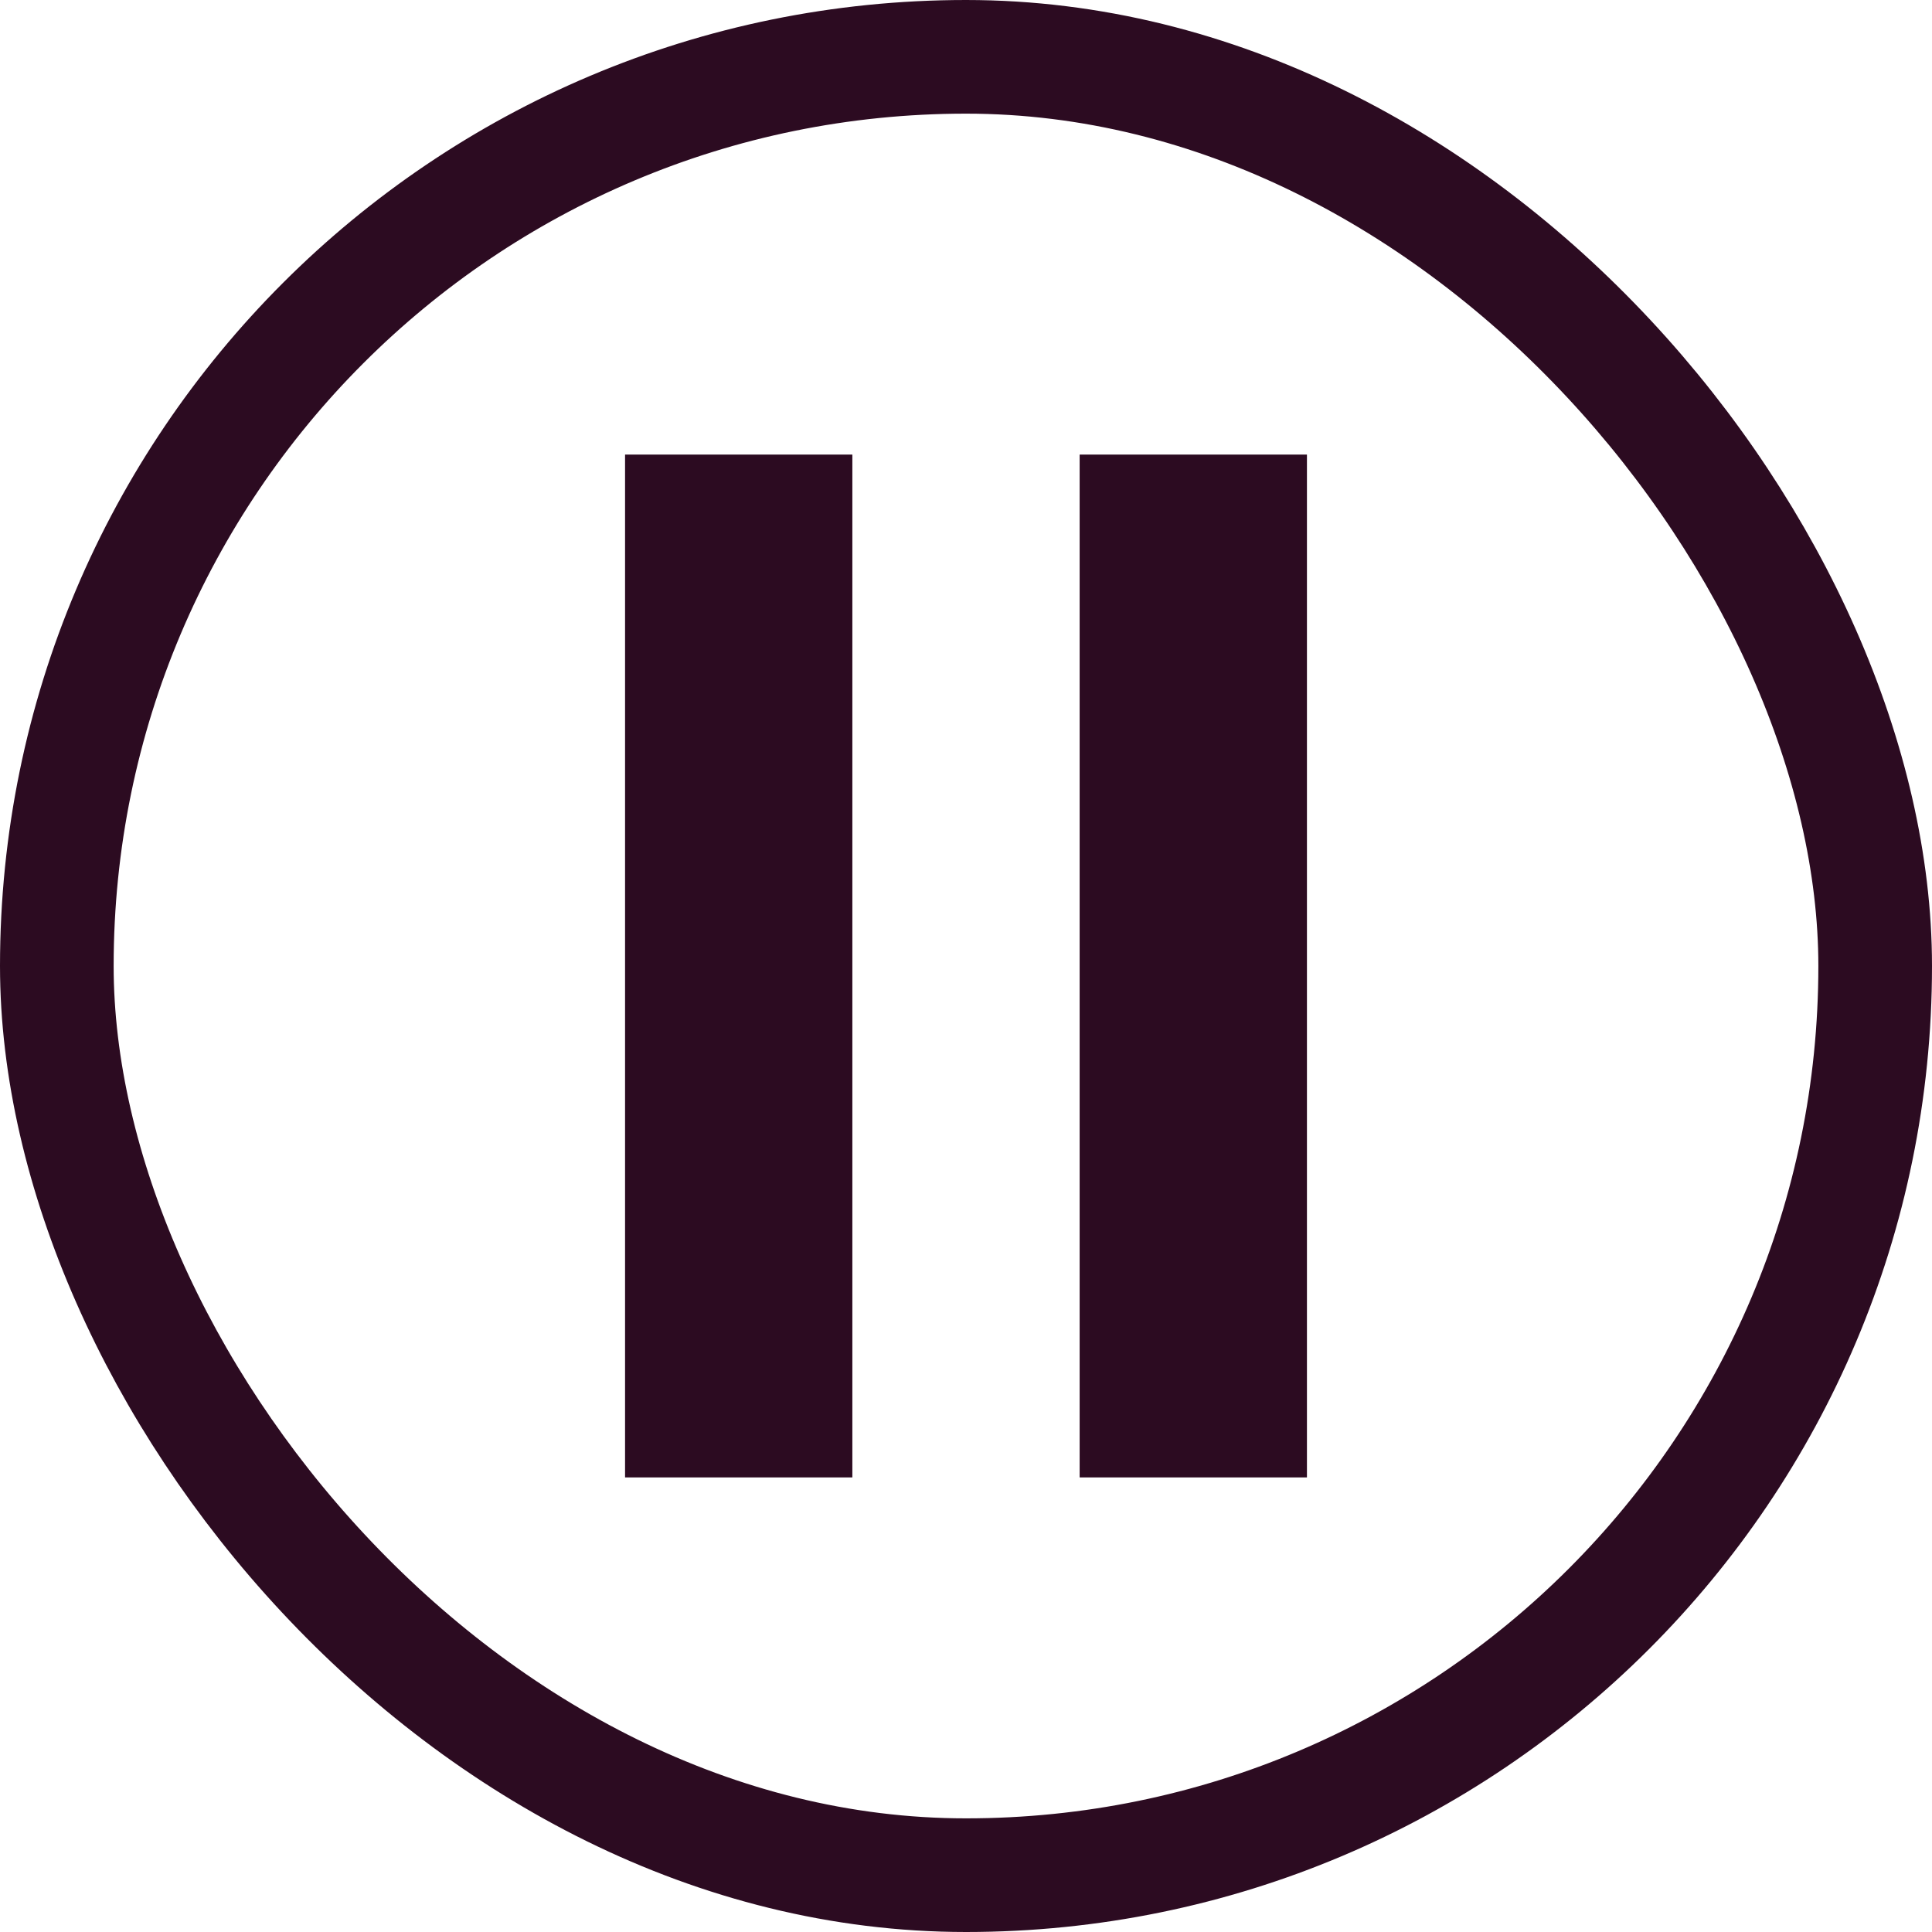
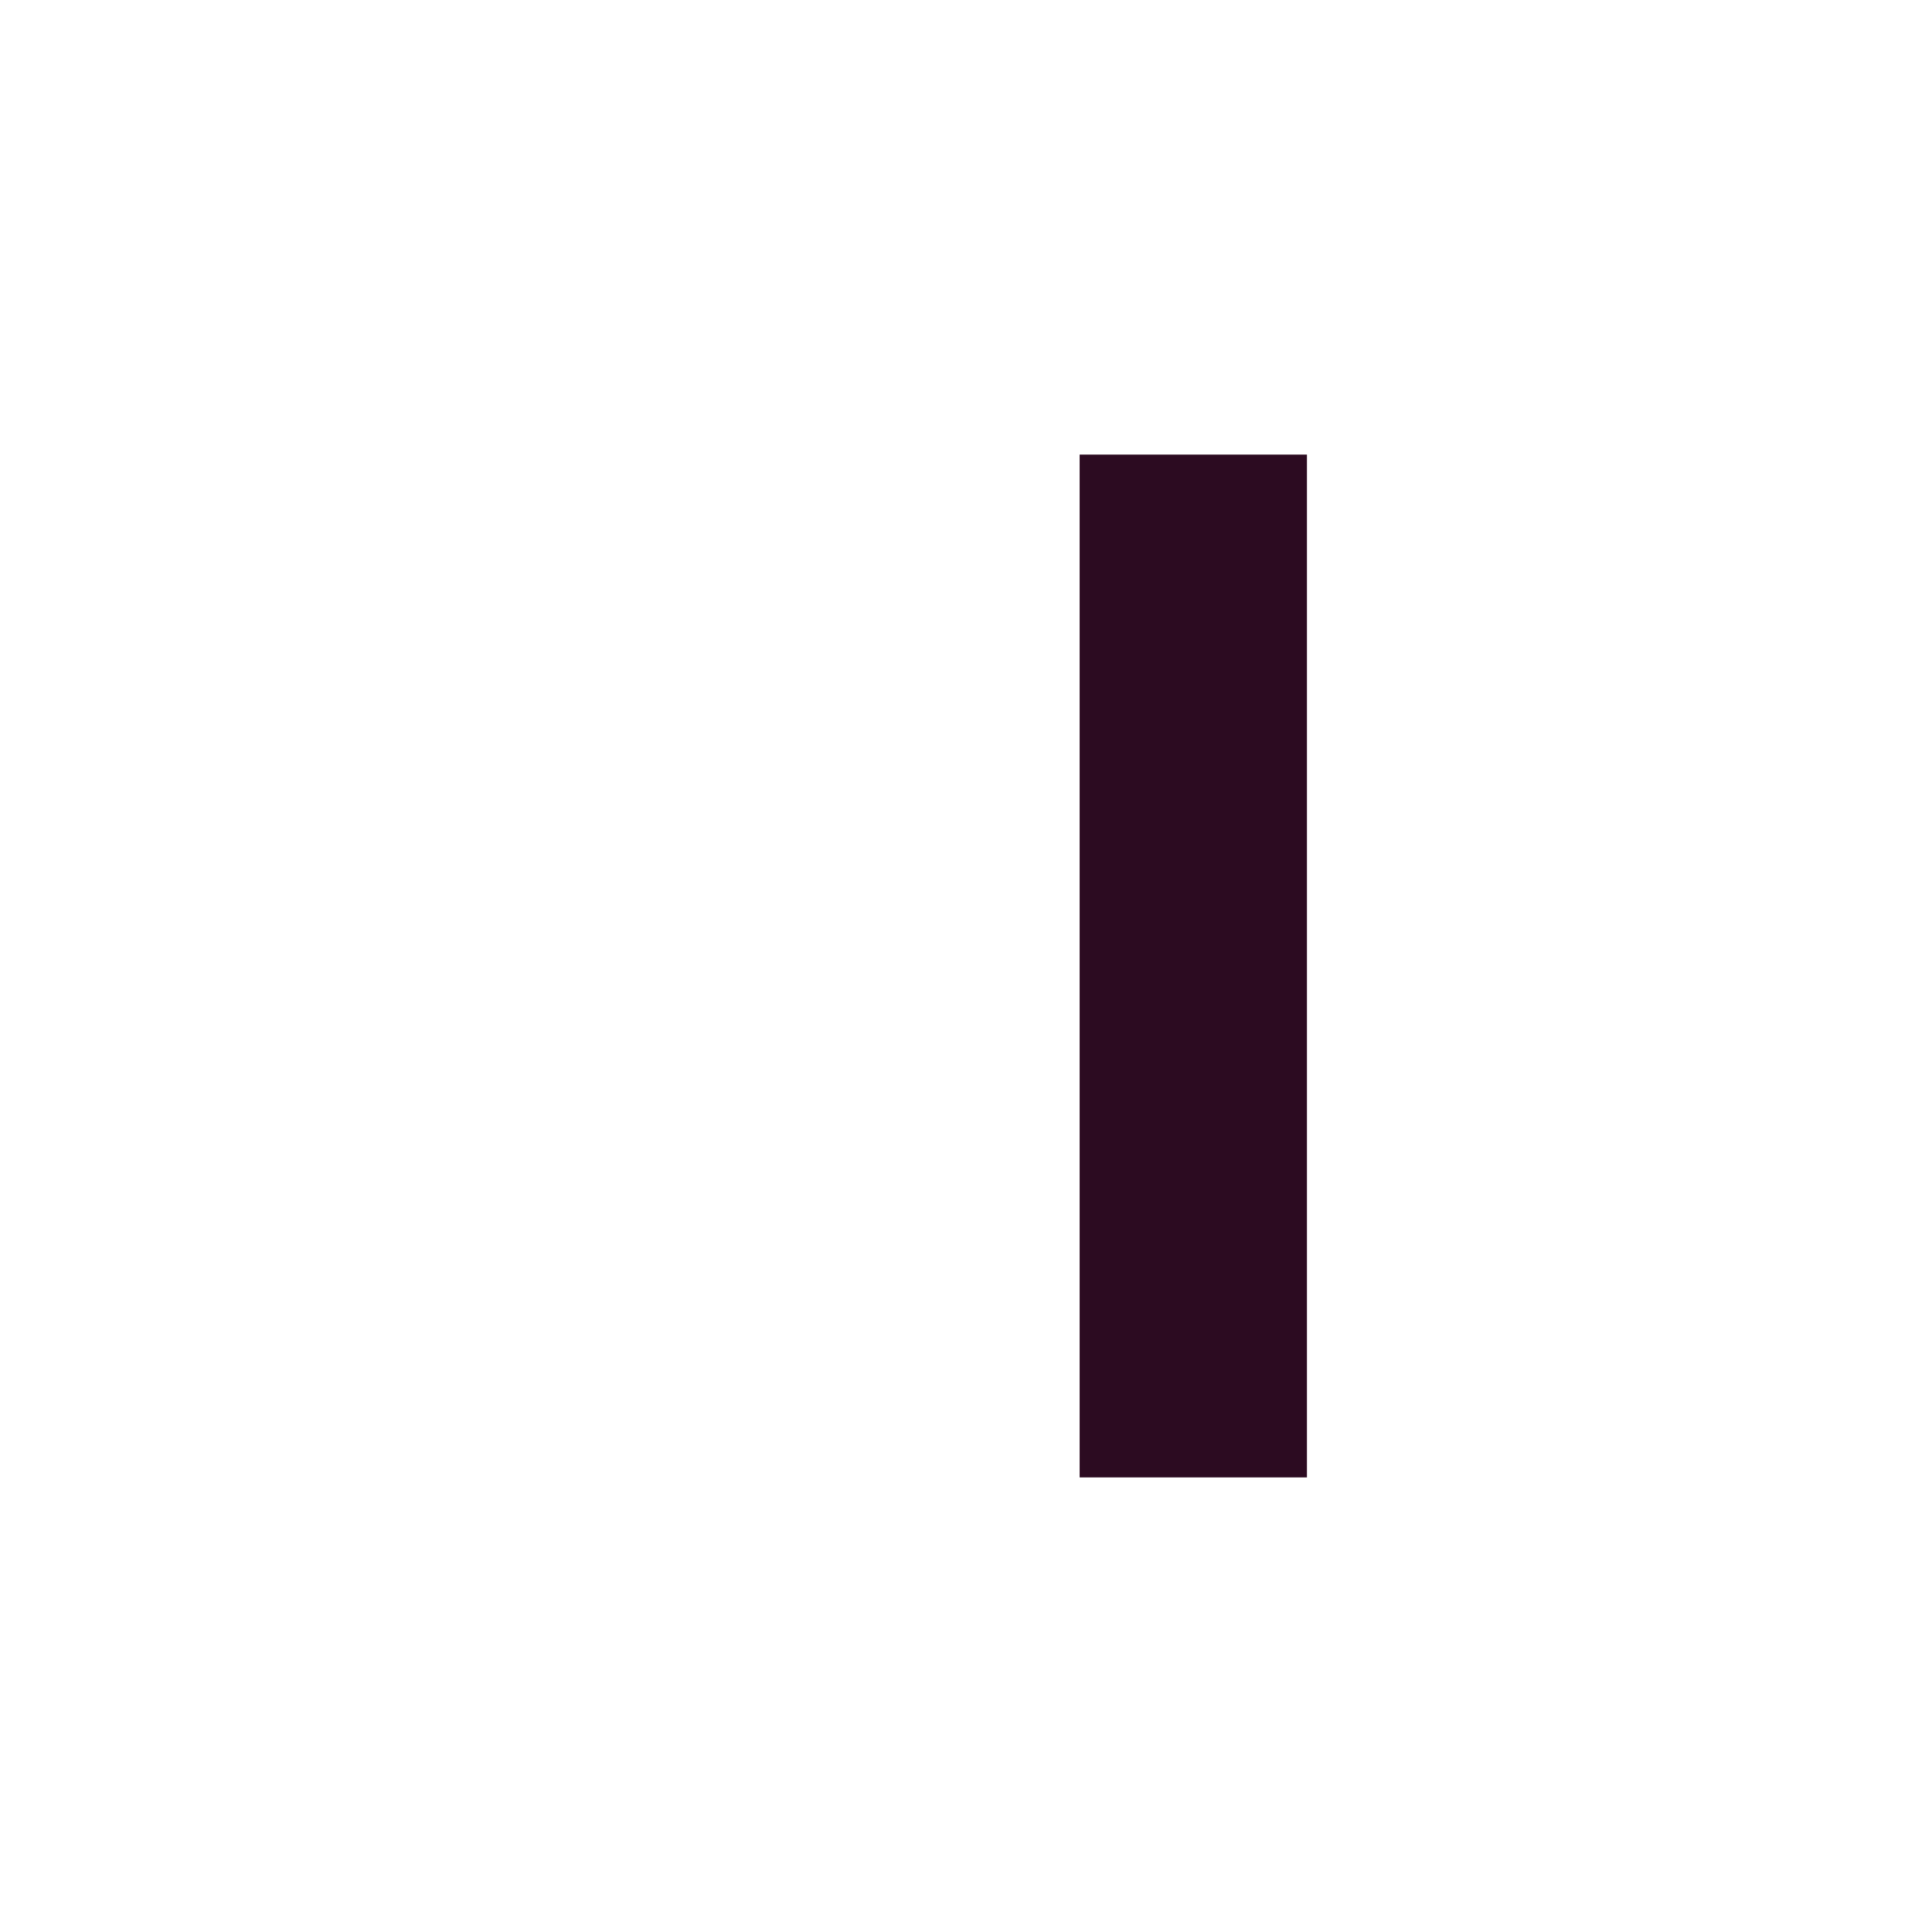
<svg xmlns="http://www.w3.org/2000/svg" width="34" height="34" viewBox="0 0 34 34" fill="none">
-   <rect x="1" y="1" width="32" height="32" rx="16" stroke="#2C0B21" stroke-width="2" />
-   <rect x="11" y="8" width="4" height="18" fill="#2C0B21" />
  <rect x="19" y="8" width="4" height="18" fill="#2C0B21" />
</svg>